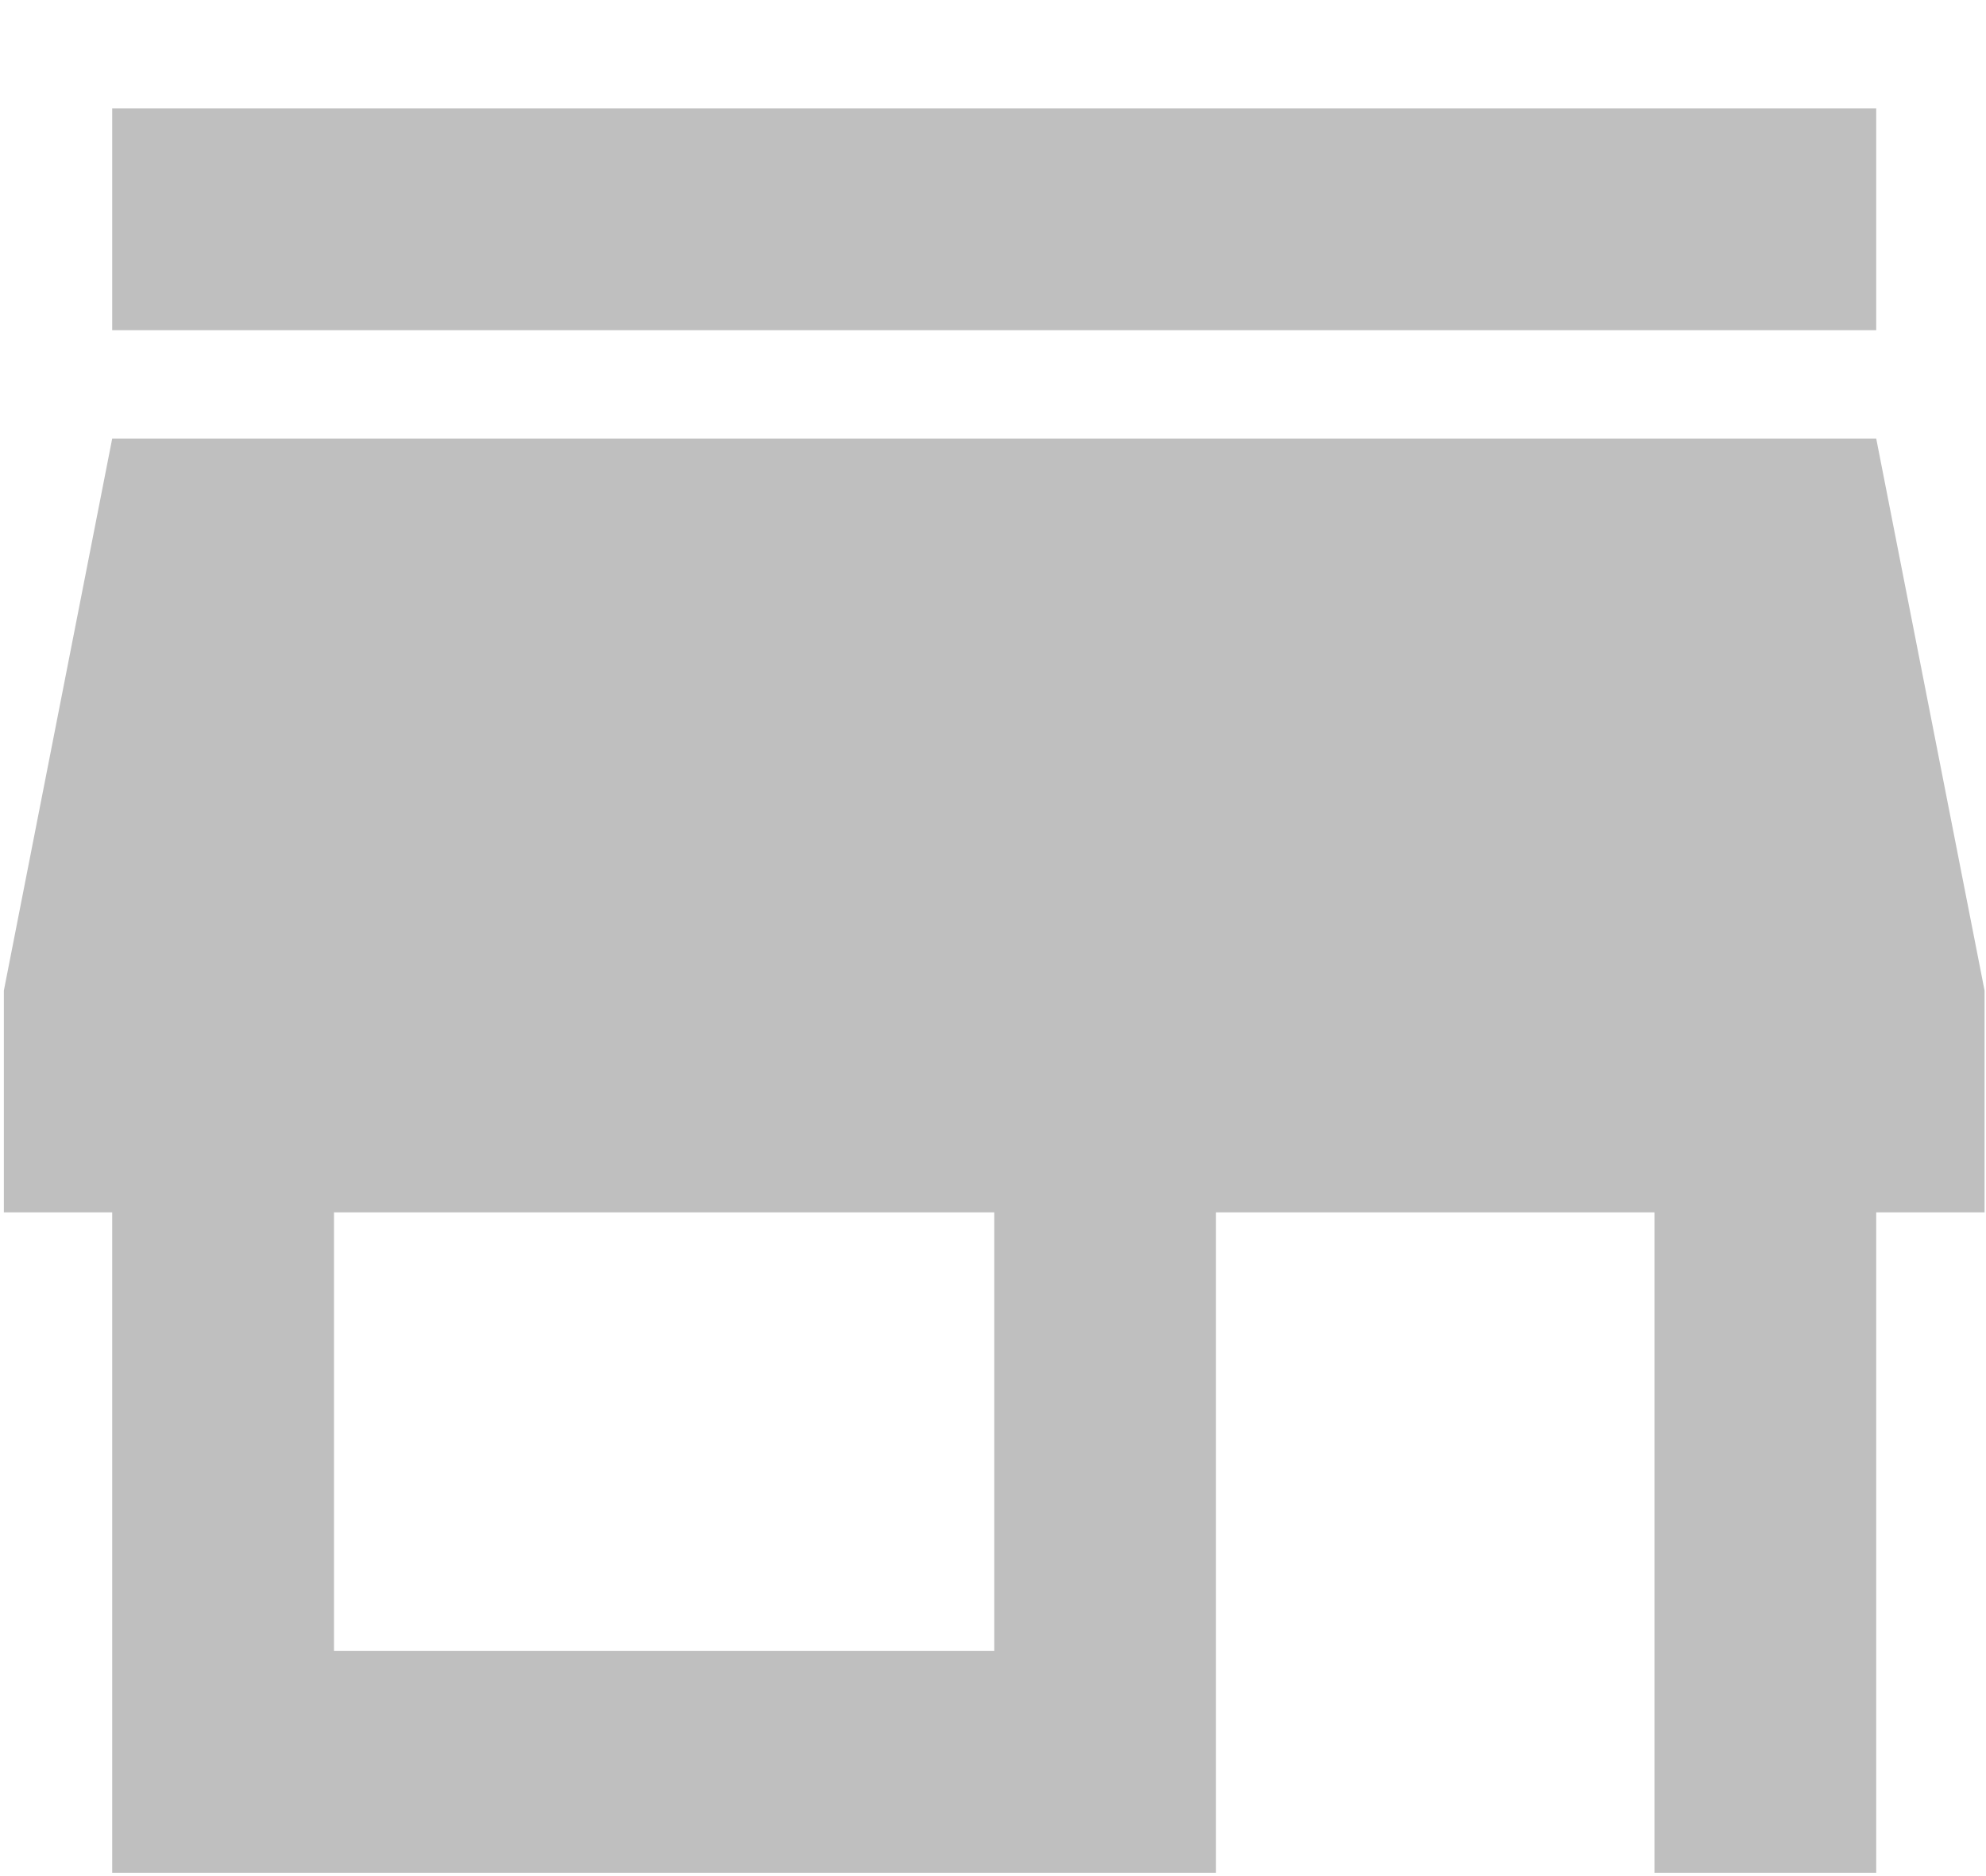
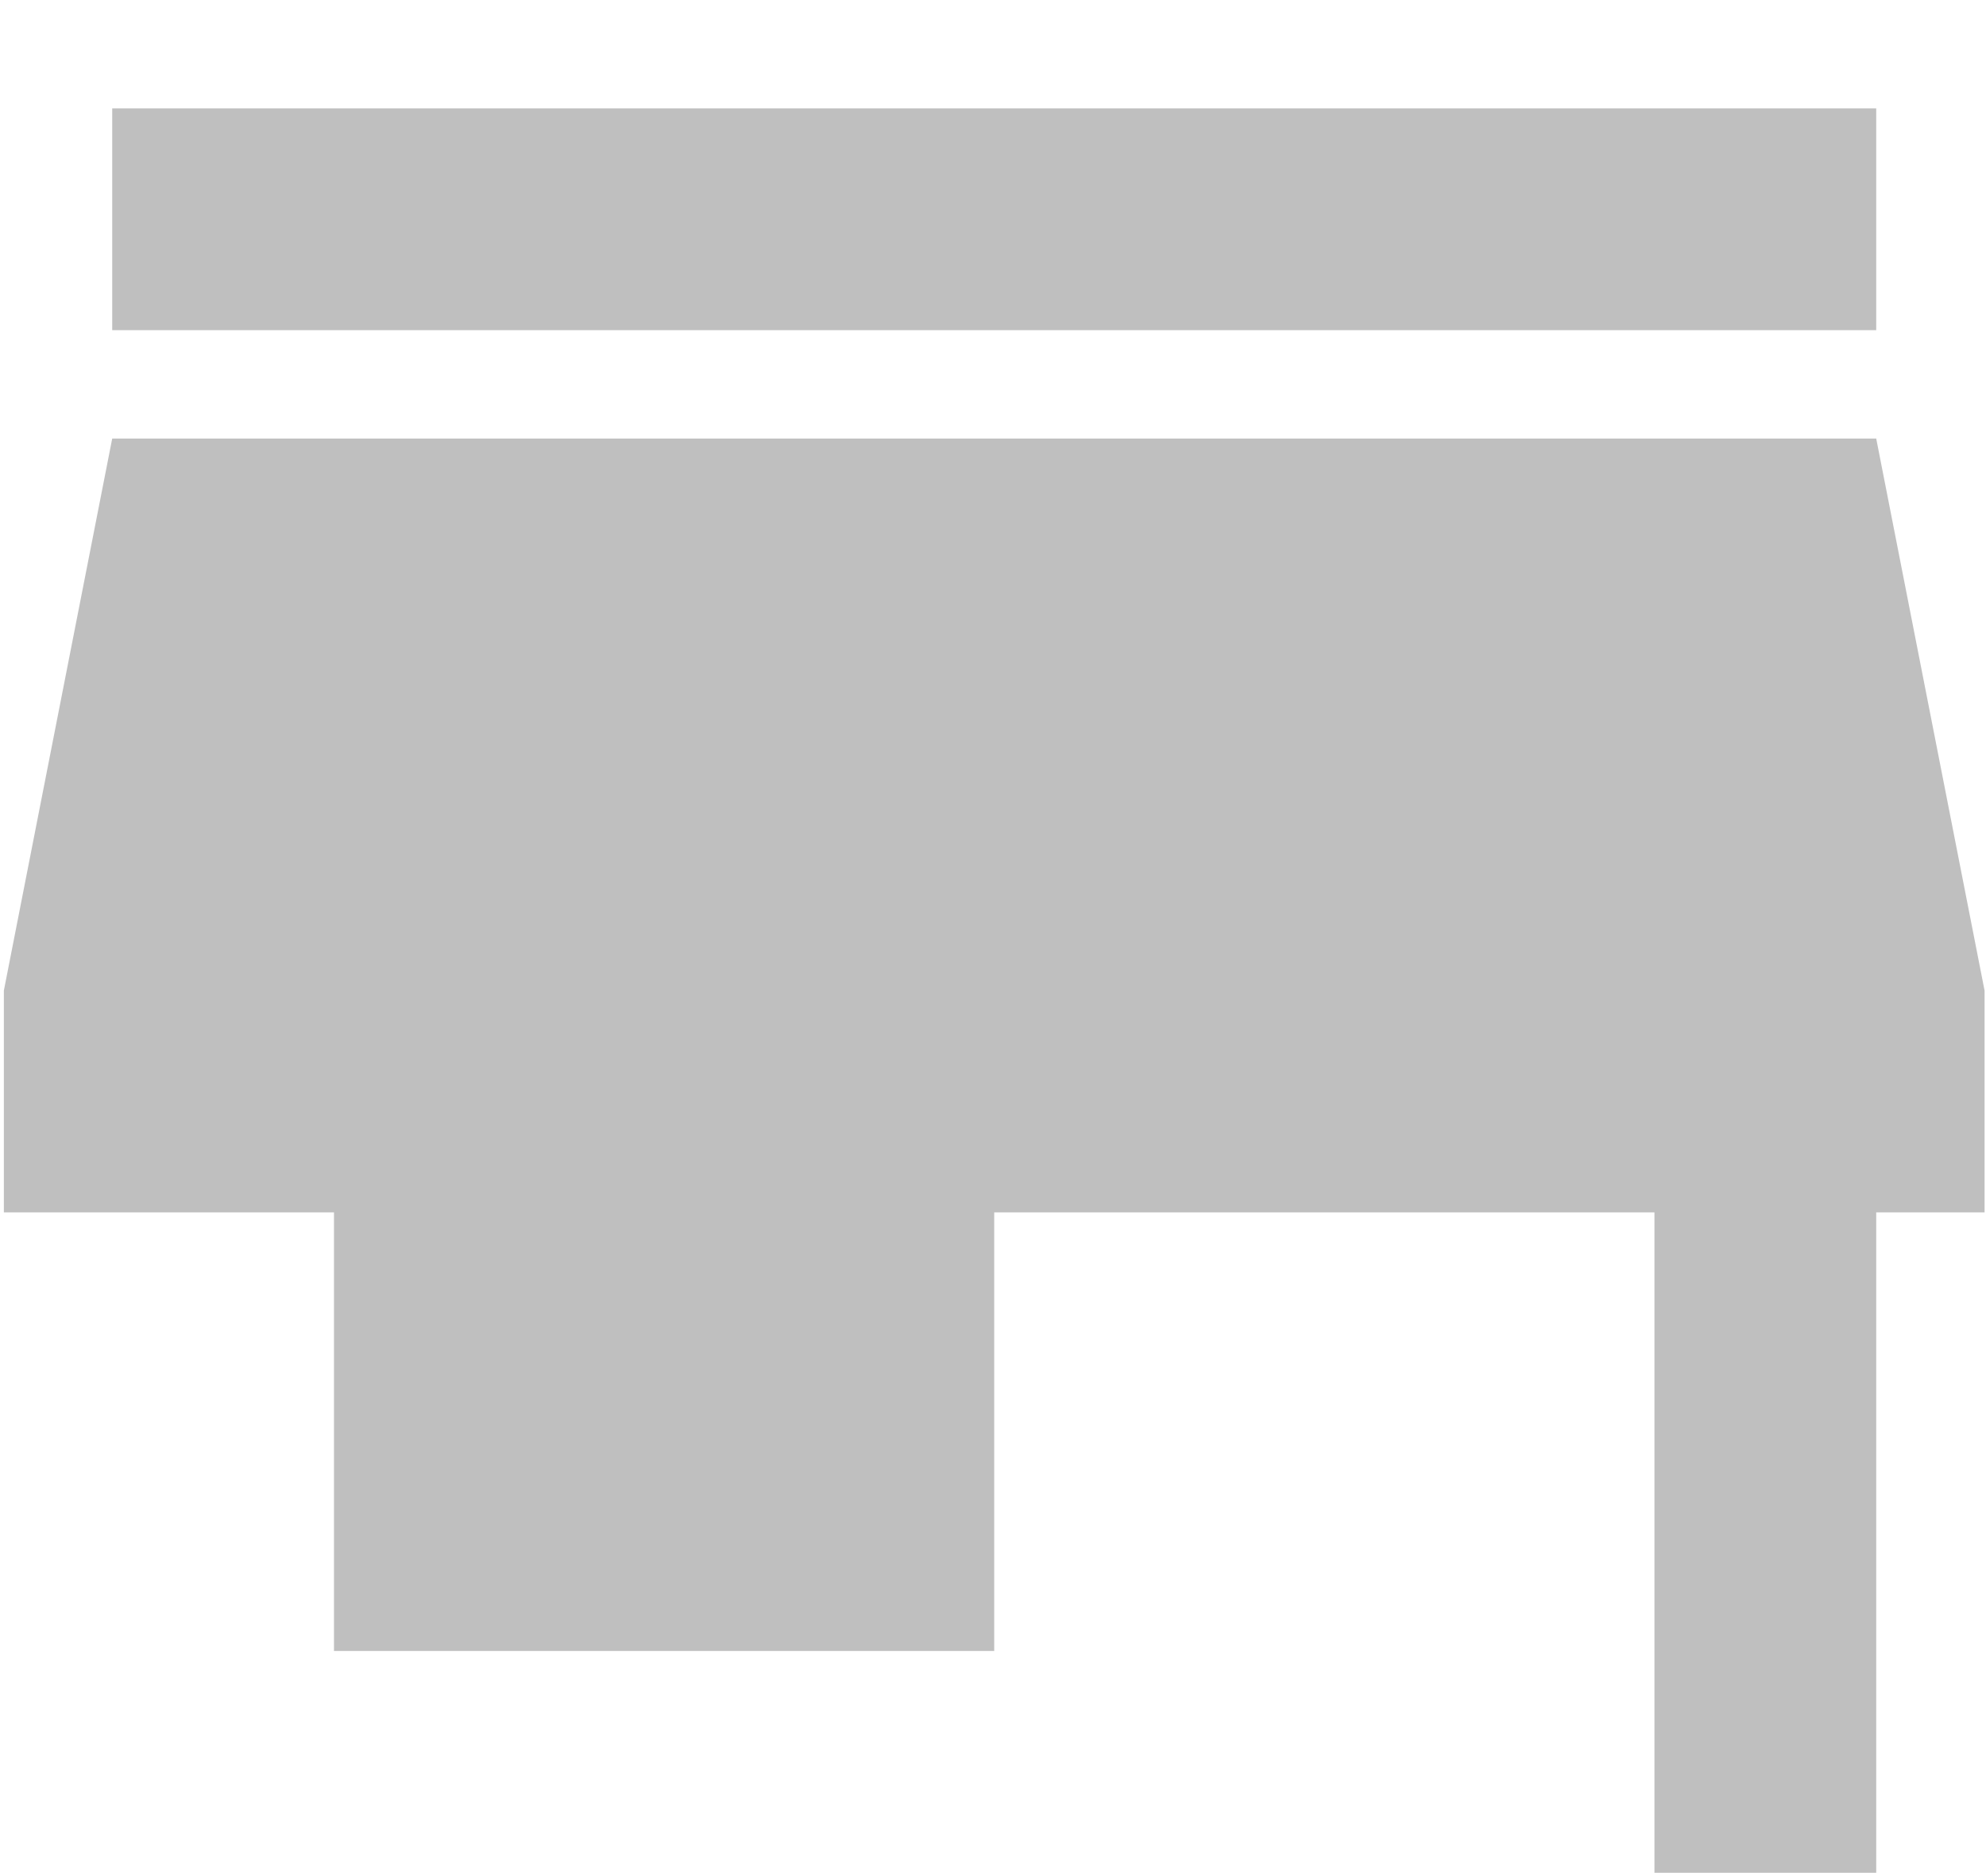
<svg xmlns="http://www.w3.org/2000/svg" width="18" height="17" viewBox="0 0 18 17" fill="none">
-   <path d="M17.005 0.982V2.992H1.017V0.982H17.005ZM17.987 10.986H17.005V16.97H14.995V10.986H11.021V16.97H1.017V10.986H0.035V8.976L1.017 3.974H17.005L17.987 8.976V10.986ZM9.011 14.96V10.986H3.027V14.96H9.011Z" fill="#BFBFBF" />
+   <path d="M17.005 0.982V2.992H1.017V0.982H17.005ZM17.987 10.986H17.005V16.97H14.995V10.986H11.021V16.97V10.986H0.035V8.976L1.017 3.974H17.005L17.987 8.976V10.986ZM9.011 14.96V10.986H3.027V14.96H9.011Z" fill="#BFBFBF" />
</svg>